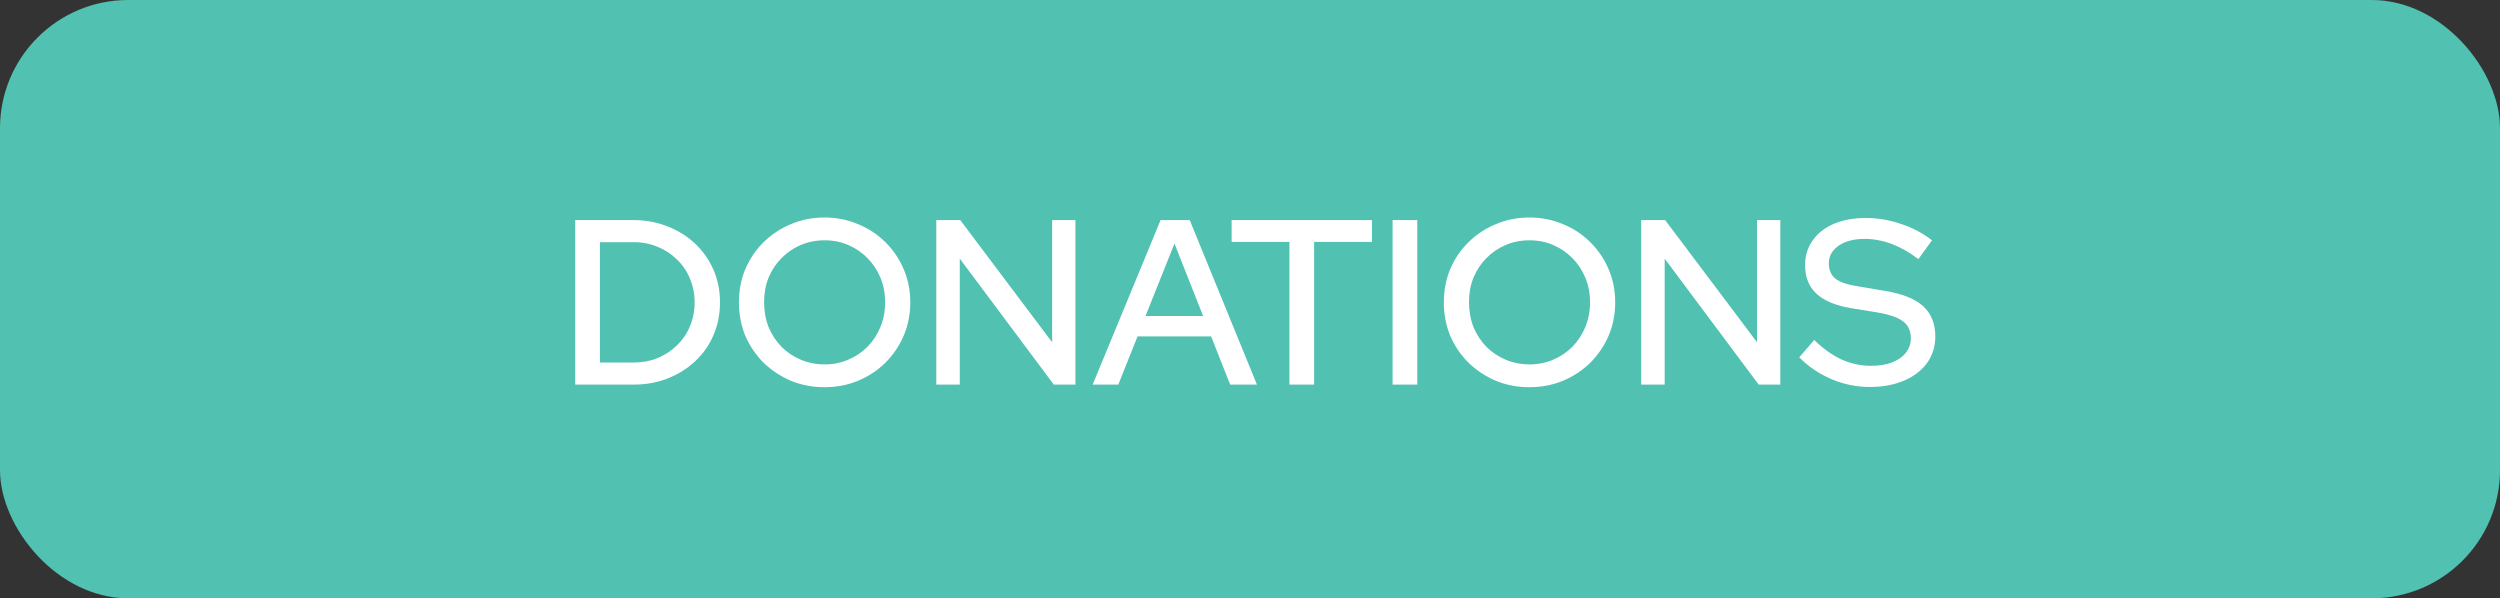
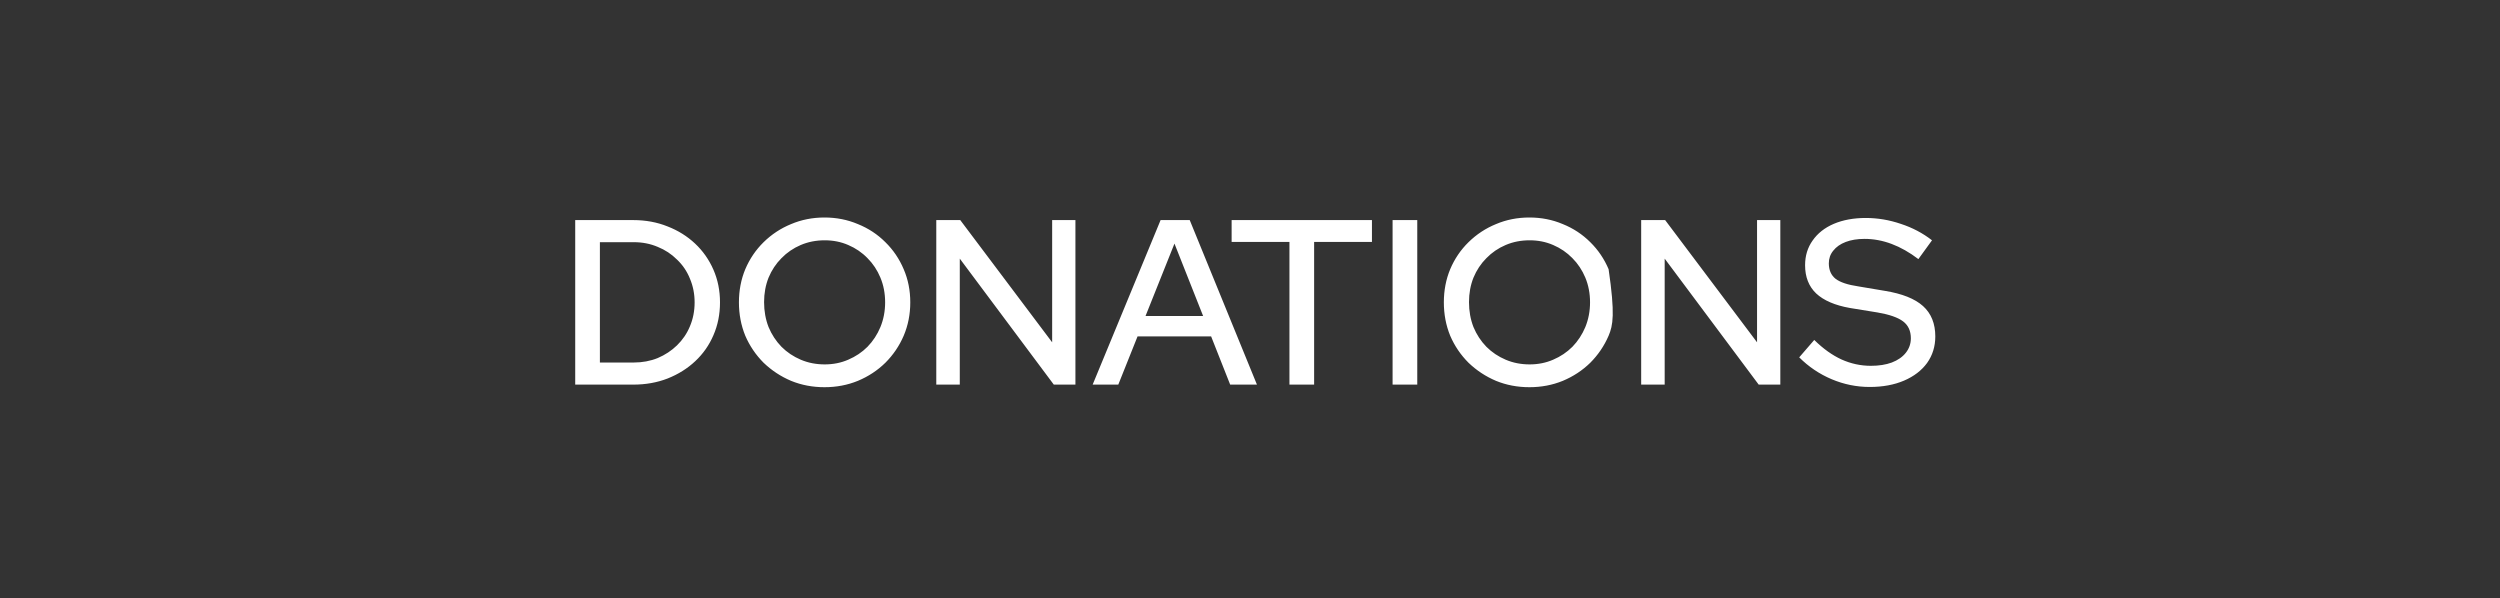
<svg xmlns="http://www.w3.org/2000/svg" width="117" height="28" viewBox="0 0 117 28" fill="none">
  <rect x="0" y="0" width="117" height="28" fill="#333333" stroke="none" />
-   <rect width="117" height="28" rx="6" fill="#51C1B1" />
-   <path d="M28.075 16.966H29.659C30.062 16.966 30.436 16.896 30.781 16.757C31.126 16.61 31.427 16.412 31.683 16.163C31.947 15.906 32.149 15.609 32.288 15.272C32.435 14.927 32.508 14.553 32.508 14.15C32.508 13.754 32.435 13.384 32.288 13.039C32.149 12.694 31.947 12.397 31.683 12.148C31.427 11.891 31.126 11.693 30.781 11.554C30.436 11.407 30.062 11.334 29.659 11.334H28.075V16.966ZM26.92 18V10.3H29.637C30.216 10.3 30.752 10.399 31.243 10.597C31.735 10.788 32.163 11.055 32.53 11.4C32.897 11.745 33.183 12.152 33.388 12.621C33.593 13.09 33.696 13.6 33.696 14.15C33.696 14.707 33.593 15.221 33.388 15.69C33.19 16.152 32.908 16.555 32.541 16.9C32.175 17.245 31.742 17.516 31.243 17.714C30.752 17.905 30.216 18 29.637 18H26.92ZM38.586 18.121C38.029 18.121 37.508 18.022 37.024 17.824C36.54 17.619 36.111 17.336 35.737 16.977C35.371 16.61 35.085 16.189 34.879 15.712C34.681 15.228 34.582 14.707 34.582 14.15C34.582 13.593 34.681 13.076 34.879 12.599C35.085 12.115 35.371 11.693 35.737 11.334C36.111 10.967 36.54 10.685 37.024 10.487C37.508 10.282 38.029 10.179 38.586 10.179C39.144 10.179 39.664 10.282 40.148 10.487C40.64 10.685 41.069 10.967 41.435 11.334C41.802 11.693 42.088 12.115 42.293 12.599C42.499 13.076 42.601 13.593 42.601 14.15C42.601 14.707 42.499 15.228 42.293 15.712C42.088 16.189 41.802 16.61 41.435 16.977C41.069 17.336 40.64 17.619 40.148 17.824C39.664 18.022 39.144 18.121 38.586 18.121ZM38.597 17.054C38.993 17.054 39.36 16.981 39.697 16.834C40.042 16.687 40.343 16.486 40.599 16.229C40.856 15.965 41.058 15.657 41.204 15.305C41.351 14.946 41.424 14.561 41.424 14.15C41.424 13.732 41.351 13.347 41.204 12.995C41.058 12.643 40.856 12.339 40.599 12.082C40.343 11.818 40.042 11.613 39.697 11.466C39.36 11.319 38.993 11.246 38.597 11.246C38.194 11.246 37.82 11.319 37.475 11.466C37.131 11.613 36.83 11.818 36.573 12.082C36.317 12.339 36.115 12.643 35.968 12.995C35.829 13.347 35.759 13.728 35.759 14.139C35.759 14.557 35.829 14.946 35.968 15.305C36.115 15.657 36.317 15.965 36.573 16.229C36.83 16.486 37.131 16.687 37.475 16.834C37.82 16.981 38.194 17.054 38.597 17.054ZM43.818 18V10.3H44.94L49.241 16.02V10.3H50.33V18H49.318L44.918 12.104V18H43.818ZM51.136 18L54.316 10.3H55.679L58.825 18H57.572L56.681 15.745H53.237L52.336 18H51.136ZM53.611 14.788H56.306L54.965 11.4L53.611 14.788ZM60.346 18V11.323H57.64V10.3H64.207V11.323H61.501V18H60.346ZM65.173 18V10.3H66.328V18H65.173ZM71.576 18.121C71.018 18.121 70.498 18.022 70.014 17.824C69.53 17.619 69.101 17.336 68.727 16.977C68.36 16.61 68.074 16.189 67.869 15.712C67.671 15.228 67.572 14.707 67.572 14.15C67.572 13.593 67.671 13.076 67.869 12.599C68.074 12.115 68.36 11.693 68.727 11.334C69.101 10.967 69.53 10.685 70.014 10.487C70.498 10.282 71.018 10.179 71.576 10.179C72.133 10.179 72.654 10.282 73.138 10.487C73.629 10.685 74.058 10.967 74.425 11.334C74.791 11.693 75.077 12.115 75.283 12.599C75.488 13.076 75.591 13.593 75.591 14.15C75.591 14.707 75.488 15.228 75.283 15.712C75.077 16.189 74.791 16.61 74.425 16.977C74.058 17.336 73.629 17.619 73.138 17.824C72.654 18.022 72.133 18.121 71.576 18.121ZM71.587 17.054C71.983 17.054 72.349 16.981 72.687 16.834C73.031 16.687 73.332 16.486 73.589 16.229C73.845 15.965 74.047 15.657 74.194 15.305C74.34 14.946 74.414 14.561 74.414 14.15C74.414 13.732 74.34 13.347 74.194 12.995C74.047 12.643 73.845 12.339 73.589 12.082C73.332 11.818 73.031 11.613 72.687 11.466C72.349 11.319 71.983 11.246 71.587 11.246C71.183 11.246 70.809 11.319 70.465 11.466C70.12 11.613 69.819 11.818 69.563 12.082C69.306 12.339 69.104 12.643 68.958 12.995C68.818 13.347 68.749 13.728 68.749 14.139C68.749 14.557 68.818 14.946 68.958 15.305C69.104 15.657 69.306 15.965 69.563 16.229C69.819 16.486 70.12 16.687 70.465 16.834C70.809 16.981 71.183 17.054 71.587 17.054ZM76.807 18V10.3H77.929L82.23 16.02V10.3H83.319V18H82.307L77.907 12.104V18H76.807ZM87.503 18.11C86.887 18.11 86.293 17.989 85.721 17.747C85.149 17.505 84.643 17.164 84.203 16.724L84.907 15.91C85.325 16.321 85.75 16.625 86.183 16.823C86.623 17.021 87.081 17.12 87.558 17.12C87.932 17.12 88.258 17.069 88.537 16.966C88.823 16.856 89.043 16.702 89.197 16.504C89.351 16.306 89.428 16.082 89.428 15.833C89.428 15.488 89.307 15.224 89.065 15.041C88.823 14.858 88.423 14.718 87.866 14.623L86.579 14.414C85.875 14.289 85.347 14.062 84.995 13.732C84.65 13.402 84.478 12.962 84.478 12.412C84.478 11.972 84.595 11.587 84.83 11.257C85.064 10.92 85.394 10.659 85.82 10.476C86.252 10.293 86.751 10.201 87.316 10.201C87.873 10.201 88.419 10.293 88.955 10.476C89.497 10.652 89.985 10.909 90.418 11.246L89.78 12.126C88.951 11.495 88.111 11.18 87.261 11.18C86.923 11.18 86.63 11.228 86.381 11.323C86.131 11.418 85.937 11.554 85.798 11.73C85.658 11.899 85.589 12.097 85.589 12.324C85.589 12.639 85.695 12.881 85.908 13.05C86.12 13.211 86.472 13.329 86.964 13.402L88.207 13.611C89.021 13.743 89.618 13.981 90 14.326C90.381 14.671 90.572 15.144 90.572 15.745C90.572 16.214 90.443 16.629 90.187 16.988C89.93 17.34 89.571 17.615 89.109 17.813C88.647 18.011 88.111 18.11 87.503 18.11Z" fill="white" />
+   <path d="M28.075 16.966H29.659C30.062 16.966 30.436 16.896 30.781 16.757C31.126 16.61 31.427 16.412 31.683 16.163C31.947 15.906 32.149 15.609 32.288 15.272C32.435 14.927 32.508 14.553 32.508 14.15C32.508 13.754 32.435 13.384 32.288 13.039C32.149 12.694 31.947 12.397 31.683 12.148C31.427 11.891 31.126 11.693 30.781 11.554C30.436 11.407 30.062 11.334 29.659 11.334H28.075V16.966ZM26.92 18V10.3H29.637C30.216 10.3 30.752 10.399 31.243 10.597C31.735 10.788 32.163 11.055 32.53 11.4C32.897 11.745 33.183 12.152 33.388 12.621C33.593 13.09 33.696 13.6 33.696 14.15C33.696 14.707 33.593 15.221 33.388 15.69C33.19 16.152 32.908 16.555 32.541 16.9C32.175 17.245 31.742 17.516 31.243 17.714C30.752 17.905 30.216 18 29.637 18H26.92ZM38.586 18.121C38.029 18.121 37.508 18.022 37.024 17.824C36.54 17.619 36.111 17.336 35.737 16.977C35.371 16.61 35.085 16.189 34.879 15.712C34.681 15.228 34.582 14.707 34.582 14.15C34.582 13.593 34.681 13.076 34.879 12.599C35.085 12.115 35.371 11.693 35.737 11.334C36.111 10.967 36.54 10.685 37.024 10.487C37.508 10.282 38.029 10.179 38.586 10.179C39.144 10.179 39.664 10.282 40.148 10.487C40.64 10.685 41.069 10.967 41.435 11.334C41.802 11.693 42.088 12.115 42.293 12.599C42.499 13.076 42.601 13.593 42.601 14.15C42.601 14.707 42.499 15.228 42.293 15.712C42.088 16.189 41.802 16.61 41.435 16.977C41.069 17.336 40.64 17.619 40.148 17.824C39.664 18.022 39.144 18.121 38.586 18.121ZM38.597 17.054C38.993 17.054 39.36 16.981 39.697 16.834C40.042 16.687 40.343 16.486 40.599 16.229C40.856 15.965 41.058 15.657 41.204 15.305C41.351 14.946 41.424 14.561 41.424 14.15C41.424 13.732 41.351 13.347 41.204 12.995C41.058 12.643 40.856 12.339 40.599 12.082C40.343 11.818 40.042 11.613 39.697 11.466C39.36 11.319 38.993 11.246 38.597 11.246C38.194 11.246 37.82 11.319 37.475 11.466C37.131 11.613 36.83 11.818 36.573 12.082C36.317 12.339 36.115 12.643 35.968 12.995C35.829 13.347 35.759 13.728 35.759 14.139C35.759 14.557 35.829 14.946 35.968 15.305C36.115 15.657 36.317 15.965 36.573 16.229C36.83 16.486 37.131 16.687 37.475 16.834C37.82 16.981 38.194 17.054 38.597 17.054ZM43.818 18V10.3H44.94L49.241 16.02V10.3H50.33V18H49.318L44.918 12.104V18H43.818ZM51.136 18L54.316 10.3H55.679L58.825 18H57.572L56.681 15.745H53.237L52.336 18H51.136ZM53.611 14.788H56.306L54.965 11.4L53.611 14.788ZM60.346 18V11.323H57.64V10.3H64.207V11.323H61.501V18H60.346ZM65.173 18V10.3H66.328V18H65.173ZM71.576 18.121C71.018 18.121 70.498 18.022 70.014 17.824C69.53 17.619 69.101 17.336 68.727 16.977C68.36 16.61 68.074 16.189 67.869 15.712C67.671 15.228 67.572 14.707 67.572 14.15C67.572 13.593 67.671 13.076 67.869 12.599C68.074 12.115 68.36 11.693 68.727 11.334C69.101 10.967 69.53 10.685 70.014 10.487C70.498 10.282 71.018 10.179 71.576 10.179C72.133 10.179 72.654 10.282 73.138 10.487C73.629 10.685 74.058 10.967 74.425 11.334C74.791 11.693 75.077 12.115 75.283 12.599C75.591 14.707 75.488 15.228 75.283 15.712C75.077 16.189 74.791 16.61 74.425 16.977C74.058 17.336 73.629 17.619 73.138 17.824C72.654 18.022 72.133 18.121 71.576 18.121ZM71.587 17.054C71.983 17.054 72.349 16.981 72.687 16.834C73.031 16.687 73.332 16.486 73.589 16.229C73.845 15.965 74.047 15.657 74.194 15.305C74.34 14.946 74.414 14.561 74.414 14.15C74.414 13.732 74.34 13.347 74.194 12.995C74.047 12.643 73.845 12.339 73.589 12.082C73.332 11.818 73.031 11.613 72.687 11.466C72.349 11.319 71.983 11.246 71.587 11.246C71.183 11.246 70.809 11.319 70.465 11.466C70.12 11.613 69.819 11.818 69.563 12.082C69.306 12.339 69.104 12.643 68.958 12.995C68.818 13.347 68.749 13.728 68.749 14.139C68.749 14.557 68.818 14.946 68.958 15.305C69.104 15.657 69.306 15.965 69.563 16.229C69.819 16.486 70.12 16.687 70.465 16.834C70.809 16.981 71.183 17.054 71.587 17.054ZM76.807 18V10.3H77.929L82.23 16.02V10.3H83.319V18H82.307L77.907 12.104V18H76.807ZM87.503 18.11C86.887 18.11 86.293 17.989 85.721 17.747C85.149 17.505 84.643 17.164 84.203 16.724L84.907 15.91C85.325 16.321 85.75 16.625 86.183 16.823C86.623 17.021 87.081 17.12 87.558 17.12C87.932 17.12 88.258 17.069 88.537 16.966C88.823 16.856 89.043 16.702 89.197 16.504C89.351 16.306 89.428 16.082 89.428 15.833C89.428 15.488 89.307 15.224 89.065 15.041C88.823 14.858 88.423 14.718 87.866 14.623L86.579 14.414C85.875 14.289 85.347 14.062 84.995 13.732C84.65 13.402 84.478 12.962 84.478 12.412C84.478 11.972 84.595 11.587 84.83 11.257C85.064 10.92 85.394 10.659 85.82 10.476C86.252 10.293 86.751 10.201 87.316 10.201C87.873 10.201 88.419 10.293 88.955 10.476C89.497 10.652 89.985 10.909 90.418 11.246L89.78 12.126C88.951 11.495 88.111 11.18 87.261 11.18C86.923 11.18 86.63 11.228 86.381 11.323C86.131 11.418 85.937 11.554 85.798 11.73C85.658 11.899 85.589 12.097 85.589 12.324C85.589 12.639 85.695 12.881 85.908 13.05C86.12 13.211 86.472 13.329 86.964 13.402L88.207 13.611C89.021 13.743 89.618 13.981 90 14.326C90.381 14.671 90.572 15.144 90.572 15.745C90.572 16.214 90.443 16.629 90.187 16.988C89.93 17.34 89.571 17.615 89.109 17.813C88.647 18.011 88.111 18.11 87.503 18.11Z" fill="white" />
</svg>